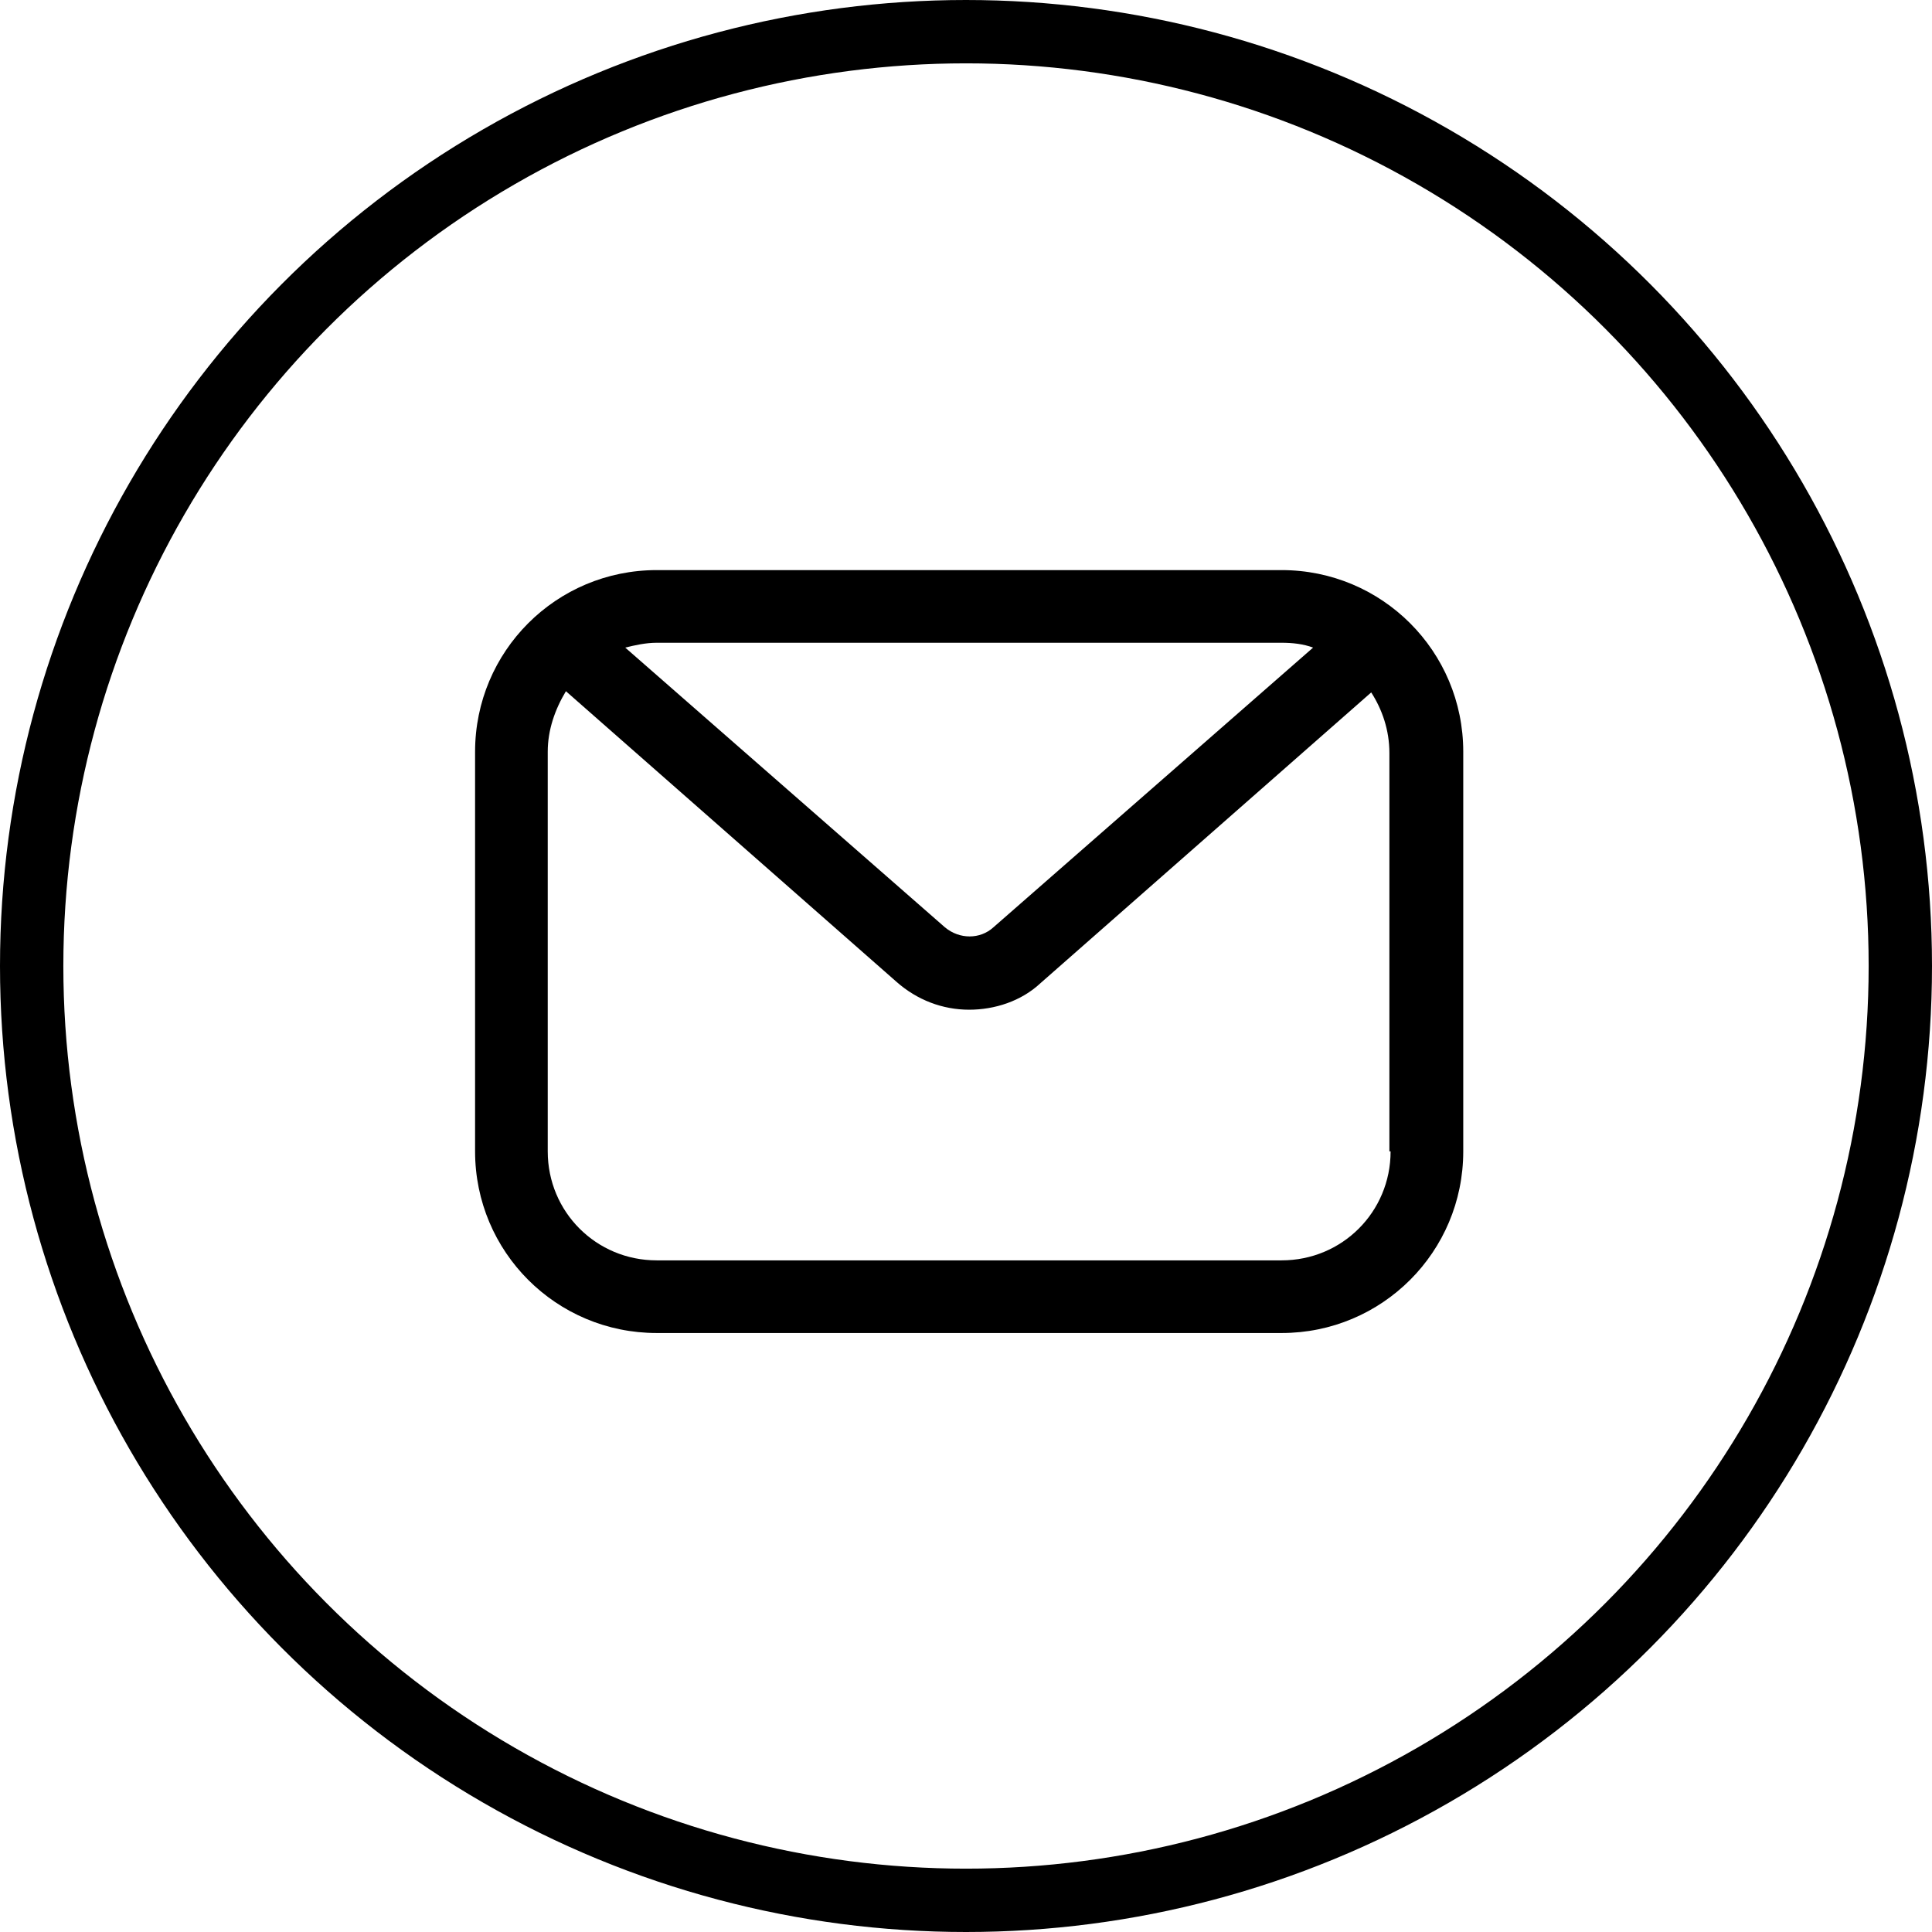
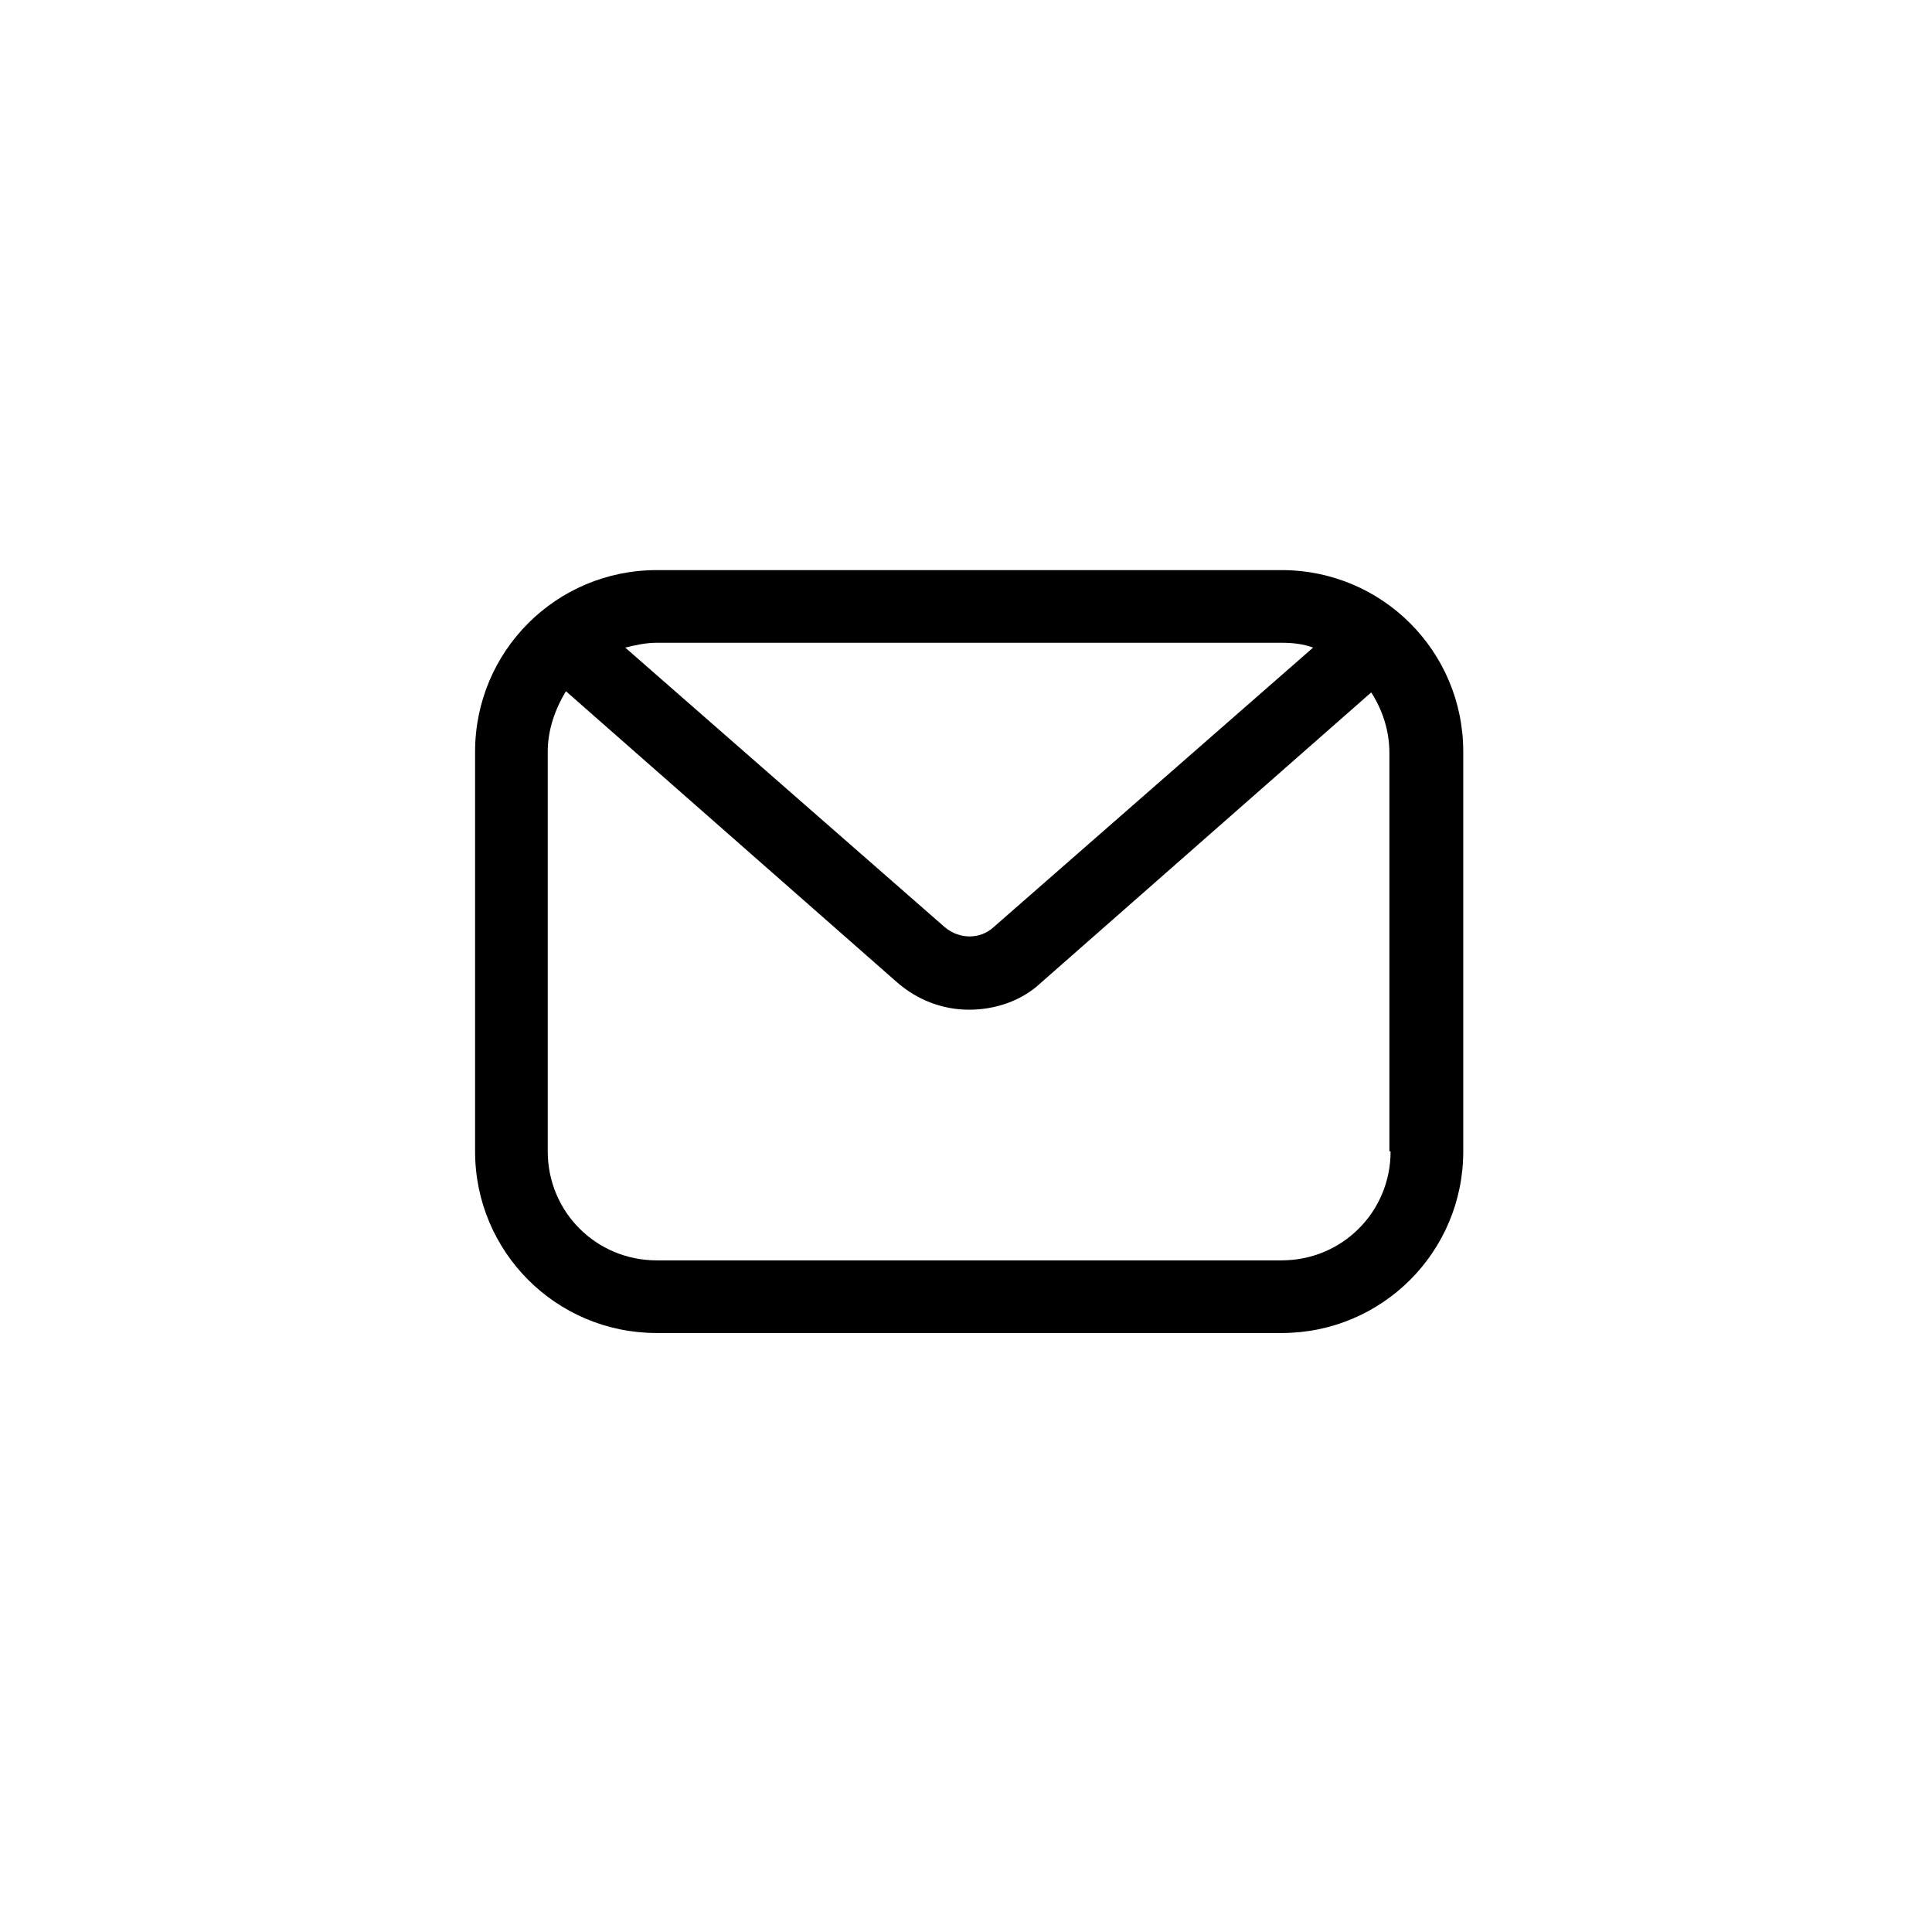
<svg xmlns="http://www.w3.org/2000/svg" width="61" height="61" viewBox="0 0 61 61" fill="none">
-   <circle cx="30.5" cy="30.5" r="29.5" stroke="black" stroke-width="2" />
-   <path d="M20.735 42.088H40.465C43.638 42.088 46.2 39.527 46.2 36.353V23.735C46.2 20.562 43.638 18 40.465 18H20.735C17.562 18 15 20.562 15 23.735V36.353C15 39.527 17.562 42.088 20.735 42.088ZM43.906 36.353C43.906 38.265 42.377 39.794 40.465 39.794H20.735C18.824 39.794 17.294 38.265 17.294 36.353V23.735C17.294 23.047 17.523 22.397 17.868 21.824L28.306 31C28.956 31.574 29.759 31.88 30.6 31.88C31.403 31.88 32.244 31.612 32.856 31.038L43.294 21.862C43.638 22.397 43.868 23.047 43.868 23.774V36.353H43.906ZM40.465 20.294C40.809 20.294 41.153 20.332 41.459 20.447L31.365 29.279C30.944 29.662 30.294 29.662 29.835 29.279L19.741 20.447C20.047 20.371 20.391 20.294 20.735 20.294H40.465Z" fill="black" />
+   <path d="M20.735 42.088H40.465C43.638 42.088 46.2 39.527 46.2 36.353V23.735C46.2 20.562 43.638 18 40.465 18H20.735C17.562 18 15 20.562 15 23.735V36.353C15 39.527 17.562 42.088 20.735 42.088ZM43.906 36.353C43.906 38.265 42.377 39.794 40.465 39.794H20.735C18.824 39.794 17.294 38.265 17.294 36.353V23.735C17.294 23.047 17.523 22.397 17.868 21.824L28.306 31C28.956 31.574 29.759 31.88 30.6 31.88C31.403 31.88 32.244 31.612 32.856 31.038L43.294 21.862C43.638 22.397 43.868 23.047 43.868 23.774V36.353H43.906M40.465 20.294C40.809 20.294 41.153 20.332 41.459 20.447L31.365 29.279C30.944 29.662 30.294 29.662 29.835 29.279L19.741 20.447C20.047 20.371 20.391 20.294 20.735 20.294H40.465Z" fill="black" />
</svg>